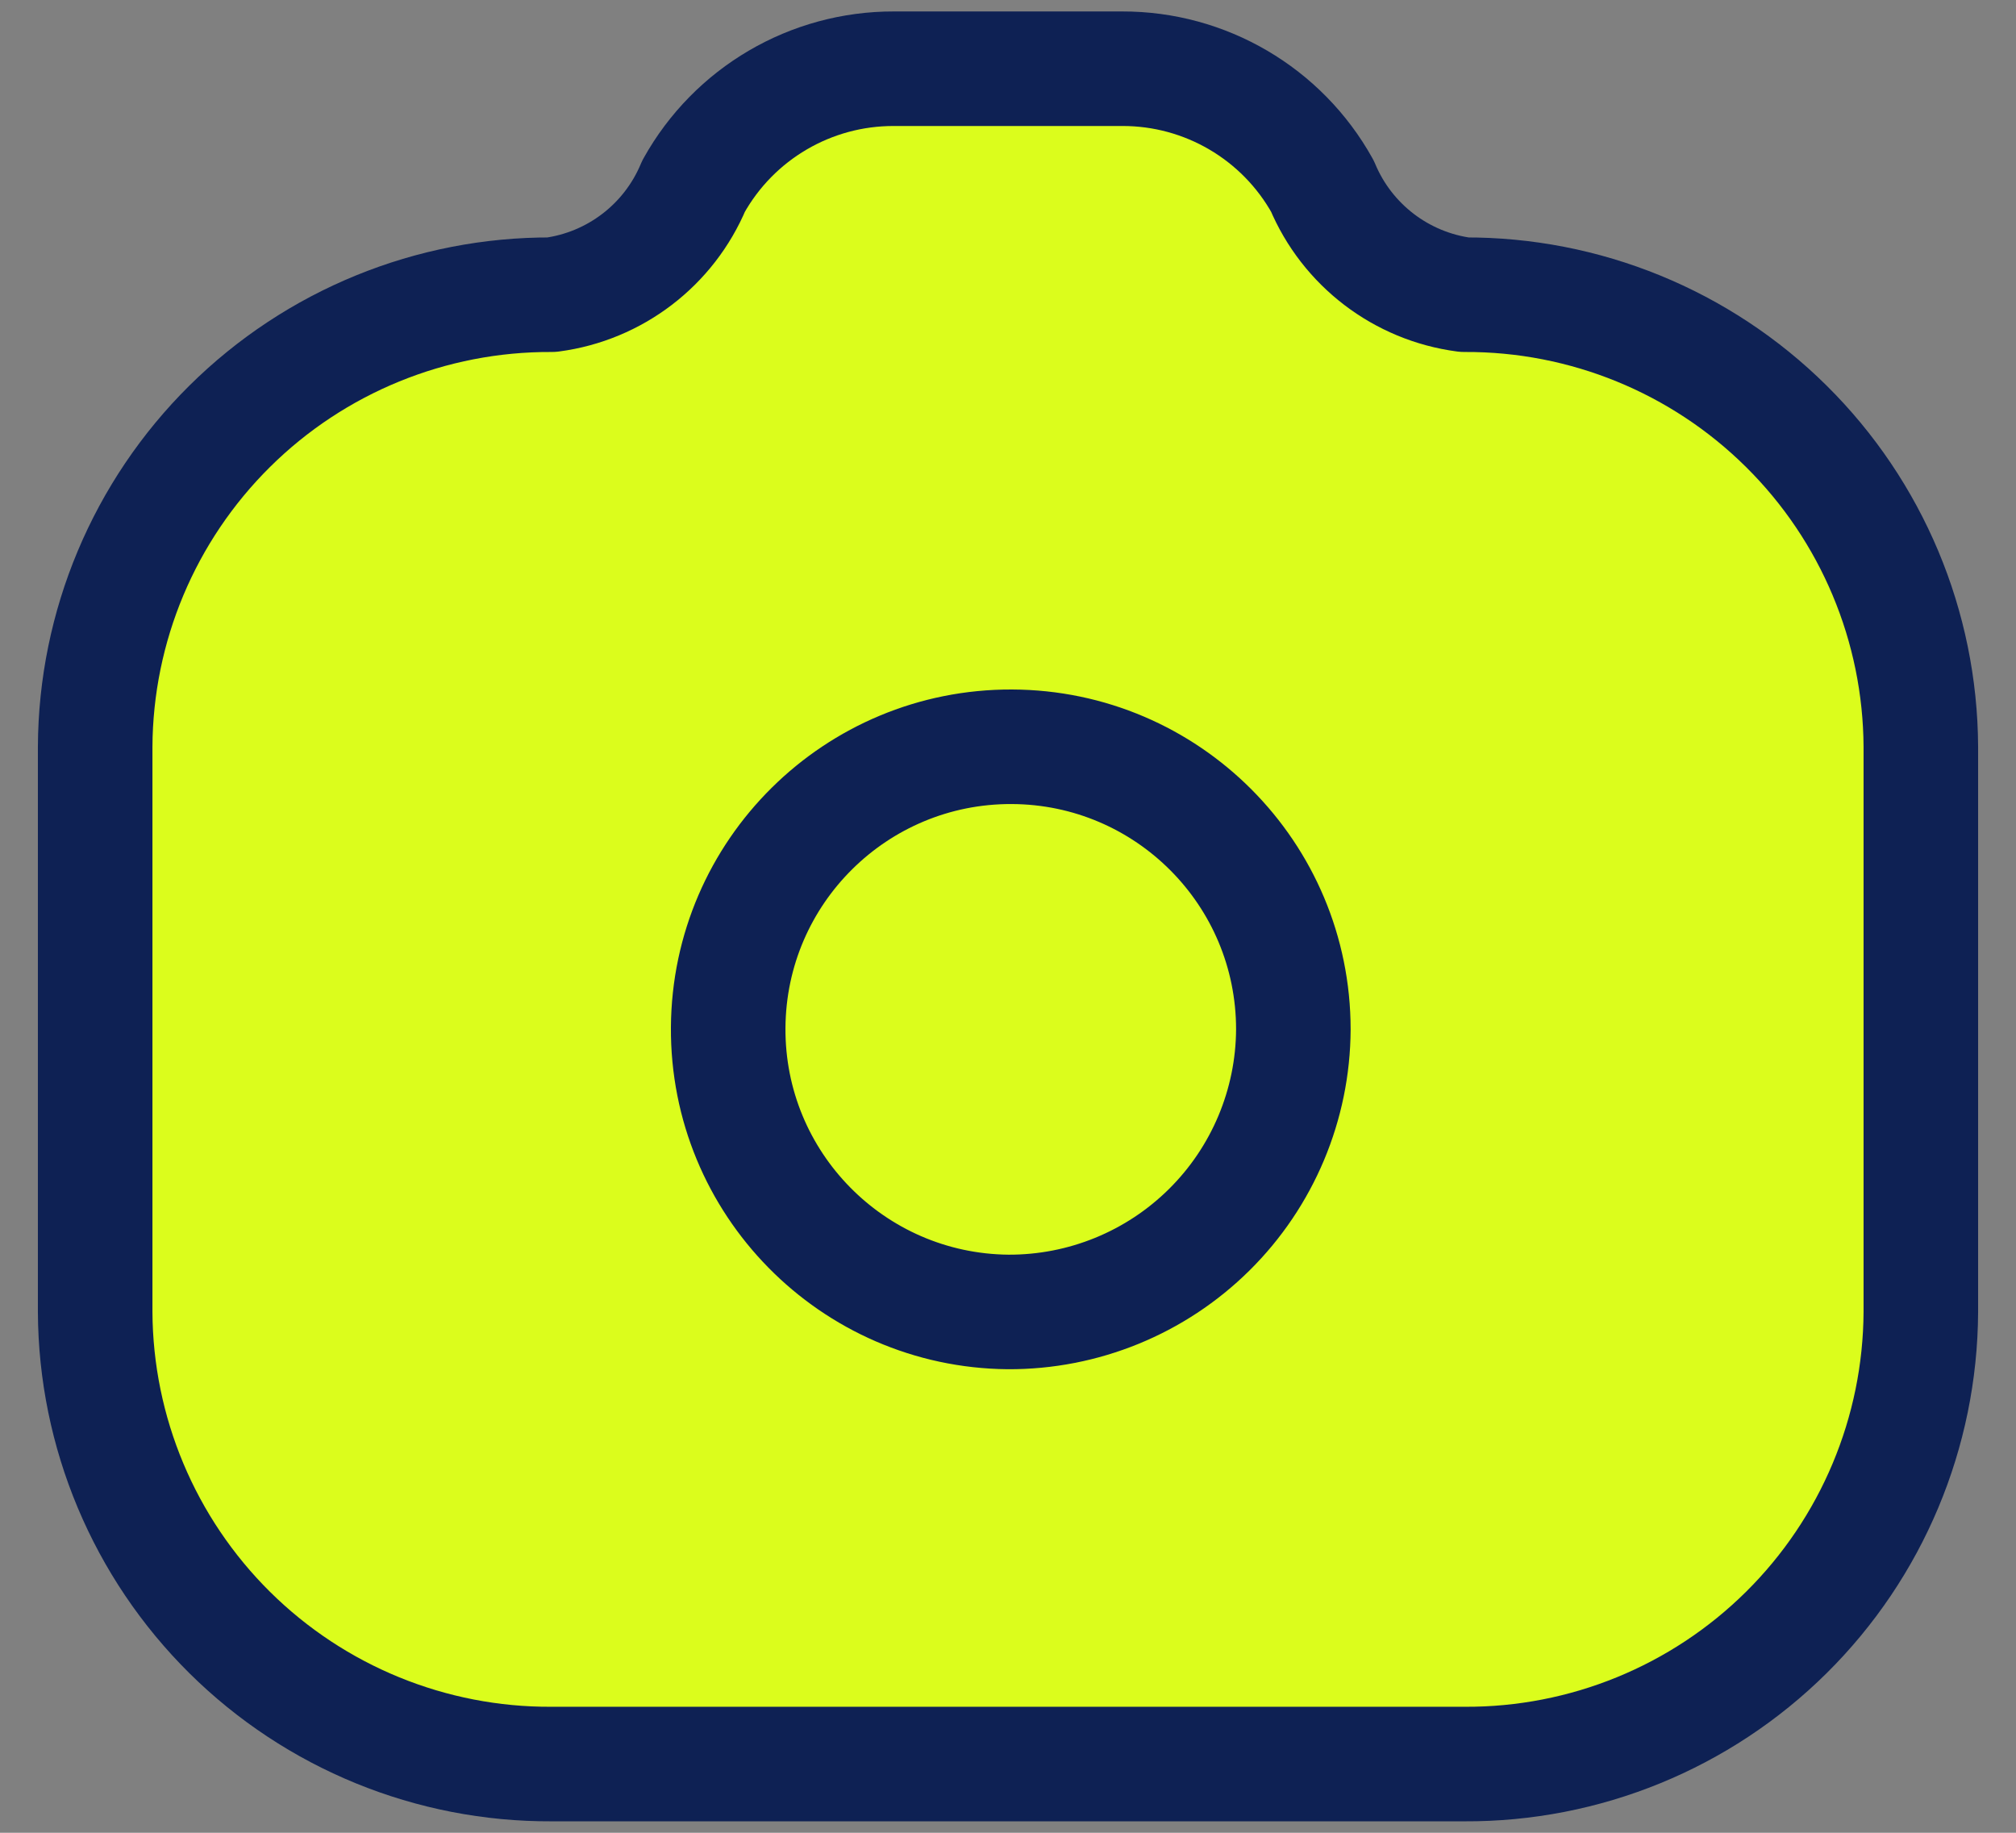
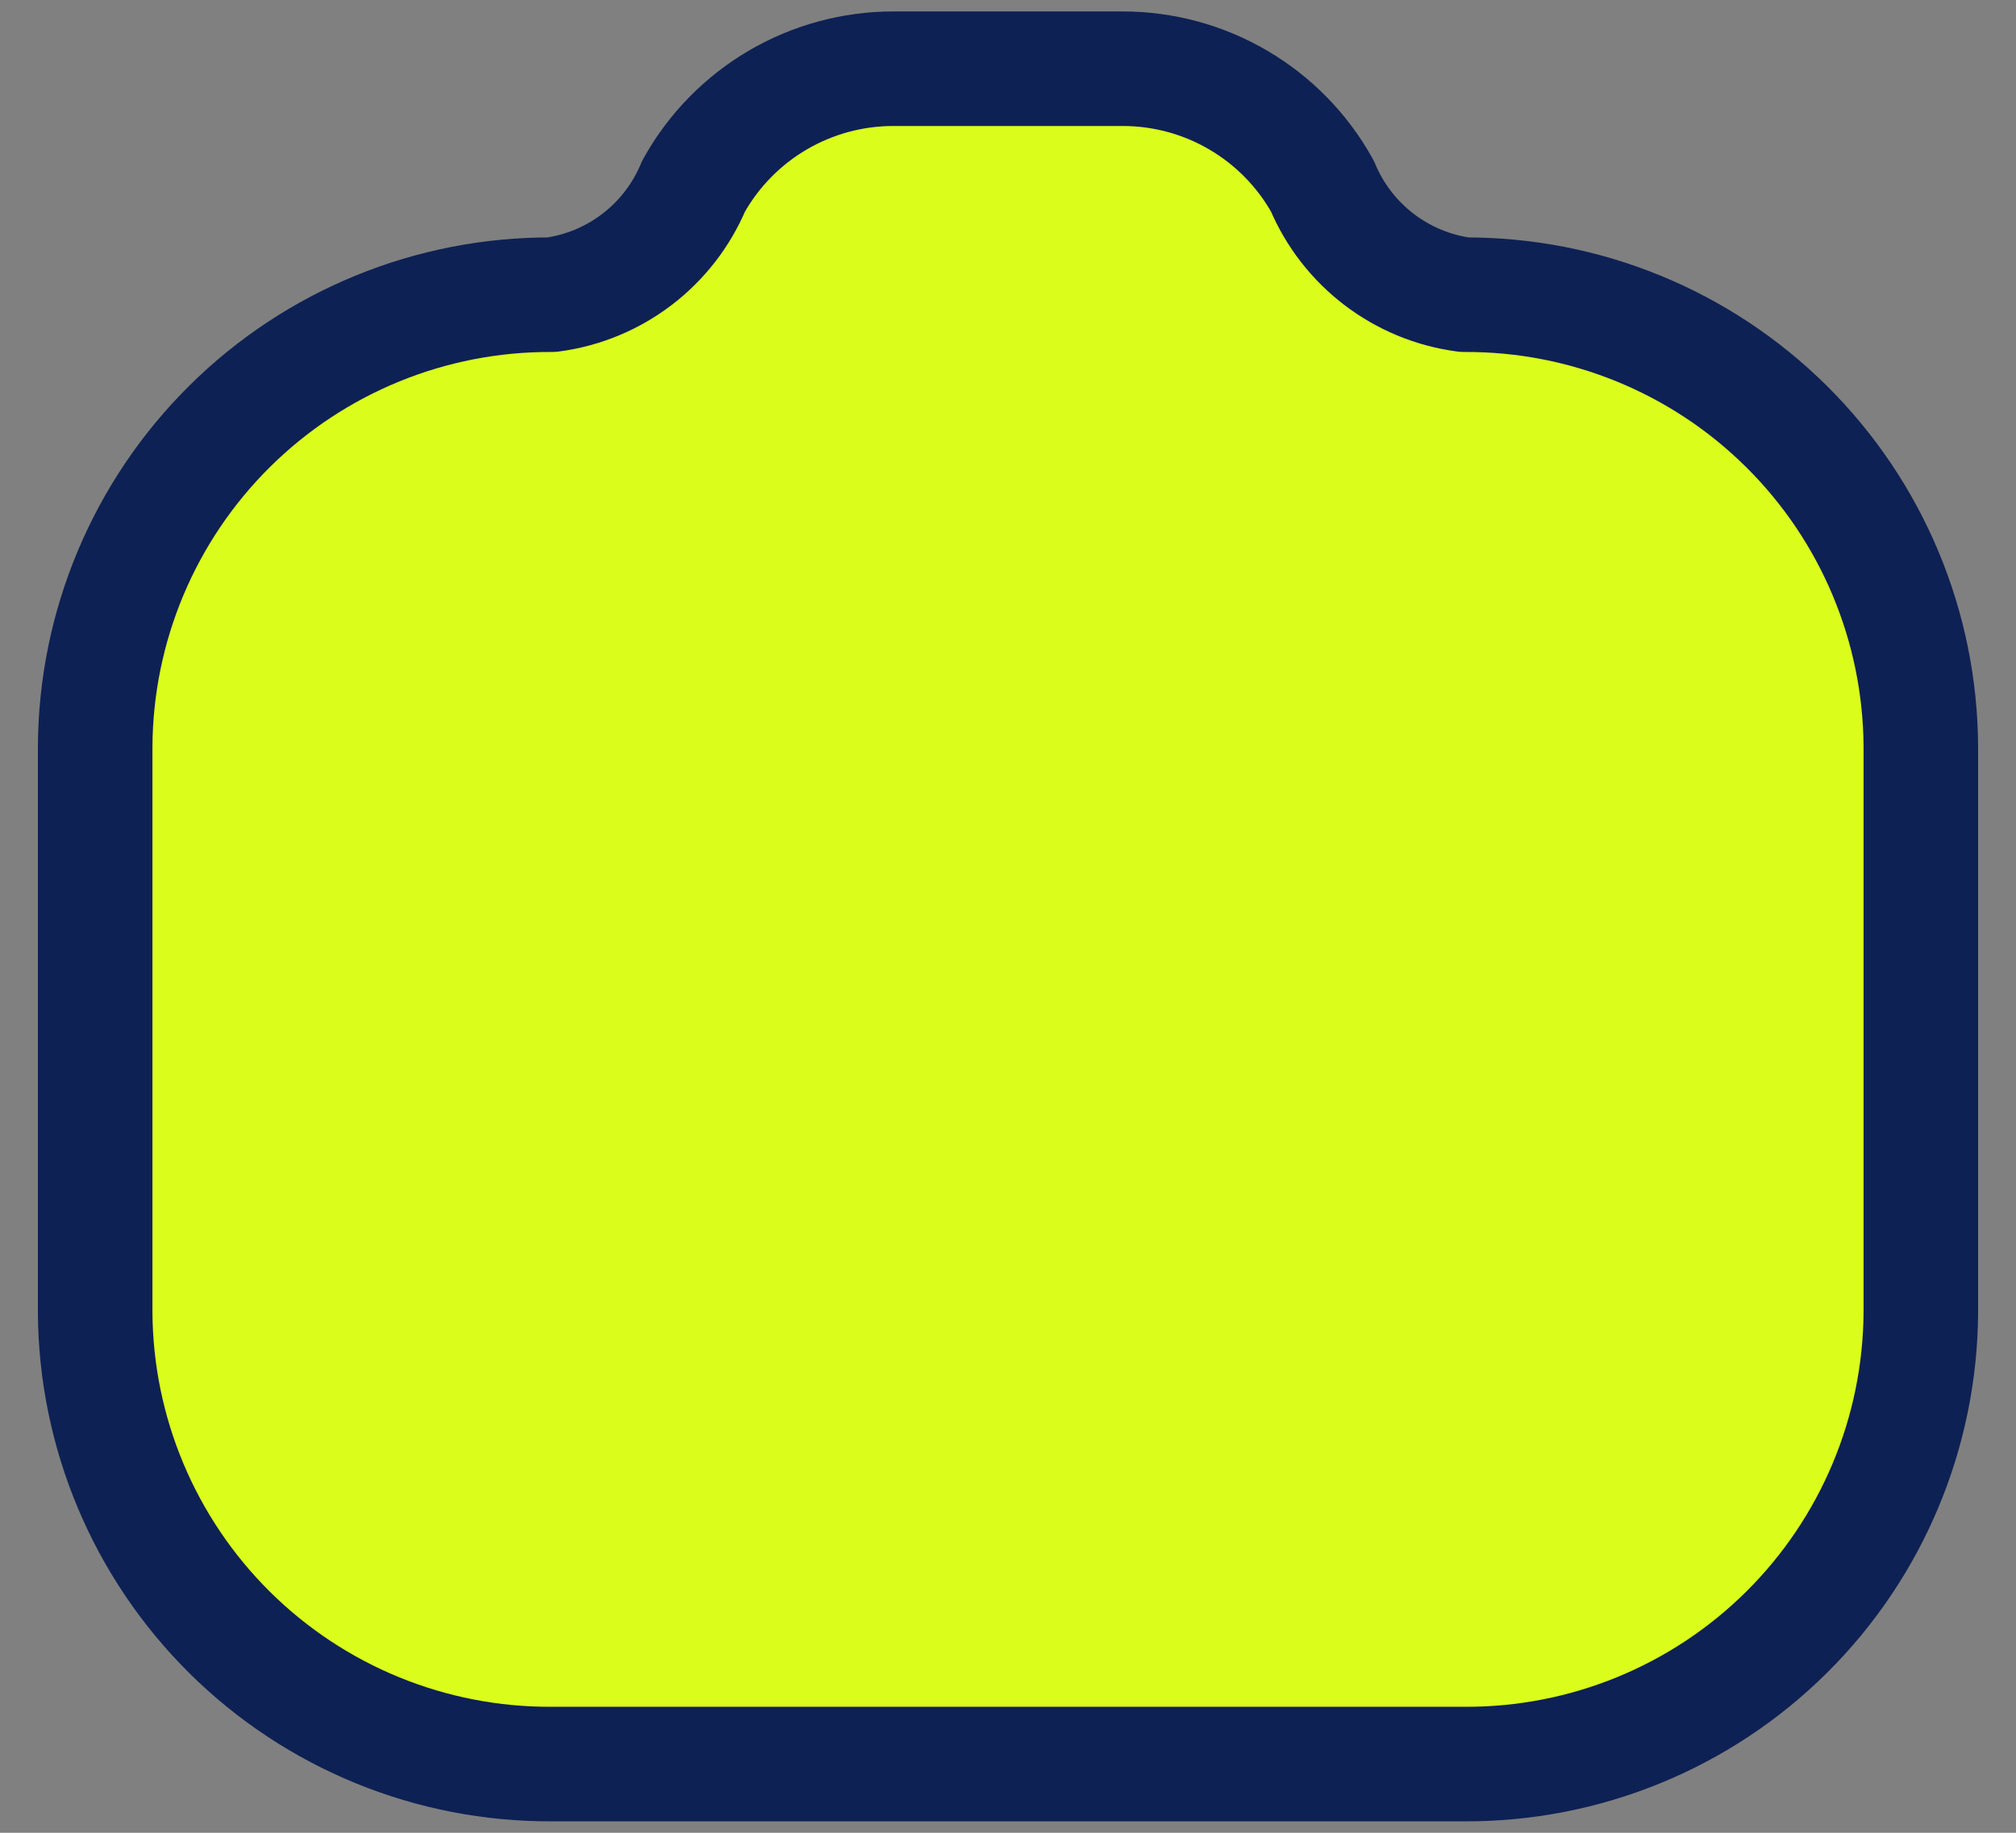
<svg xmlns="http://www.w3.org/2000/svg" width="44" height="40" viewBox="0 0 44 40" fill="none">
  <rect x="0" y="0" width="44" height="40" fill="#808080" stroke="none" />
  <g id="Vector">
    <path id="Vector-11" fill-rule="evenodd" clip-rule="evenodd" d="M2.077 16.3V28.632C2.089 31.262 3.146 33.779 5.014 35.63C6.882 37.48 9.409 38.513 12.039 38.5H31.962C34.591 38.513 37.118 37.48 38.986 35.63C40.855 33.779 41.911 31.262 41.923 28.632V16.3C41.911 13.67 40.855 11.153 38.986 9.303C37.118 7.452 34.591 6.42 31.962 6.432C30.581 6.249 29.401 5.347 28.862 4.062C27.98 2.476 26.305 1.495 24.491 1.5H19.51C17.695 1.495 16.021 2.476 15.138 4.062C14.6 5.347 13.42 6.249 12.039 6.432C9.409 6.42 6.882 7.452 5.014 9.303C3.146 11.153 2.089 13.67 2.077 16.3Z" fill="#DBFD1C" stroke="#0E2154" stroke-width="2.5" stroke-linecap="round" stroke-linejoin="round" />
-     <path id="Vector-12" fill-rule="evenodd" clip-rule="evenodd" d="M22 28.633C18.602 28.6 15.87 25.823 15.893 22.425C15.915 19.026 18.683 16.286 22.082 16.298C25.481 16.31 28.229 19.069 28.228 22.468C28.22 24.111 27.559 25.684 26.391 26.84C25.223 27.996 23.644 28.641 22 28.633Z" fill="#DBFD1C" stroke="#0E2154" stroke-width="2.5" stroke-linecap="round" stroke-linejoin="round" />
  </g>
</svg>